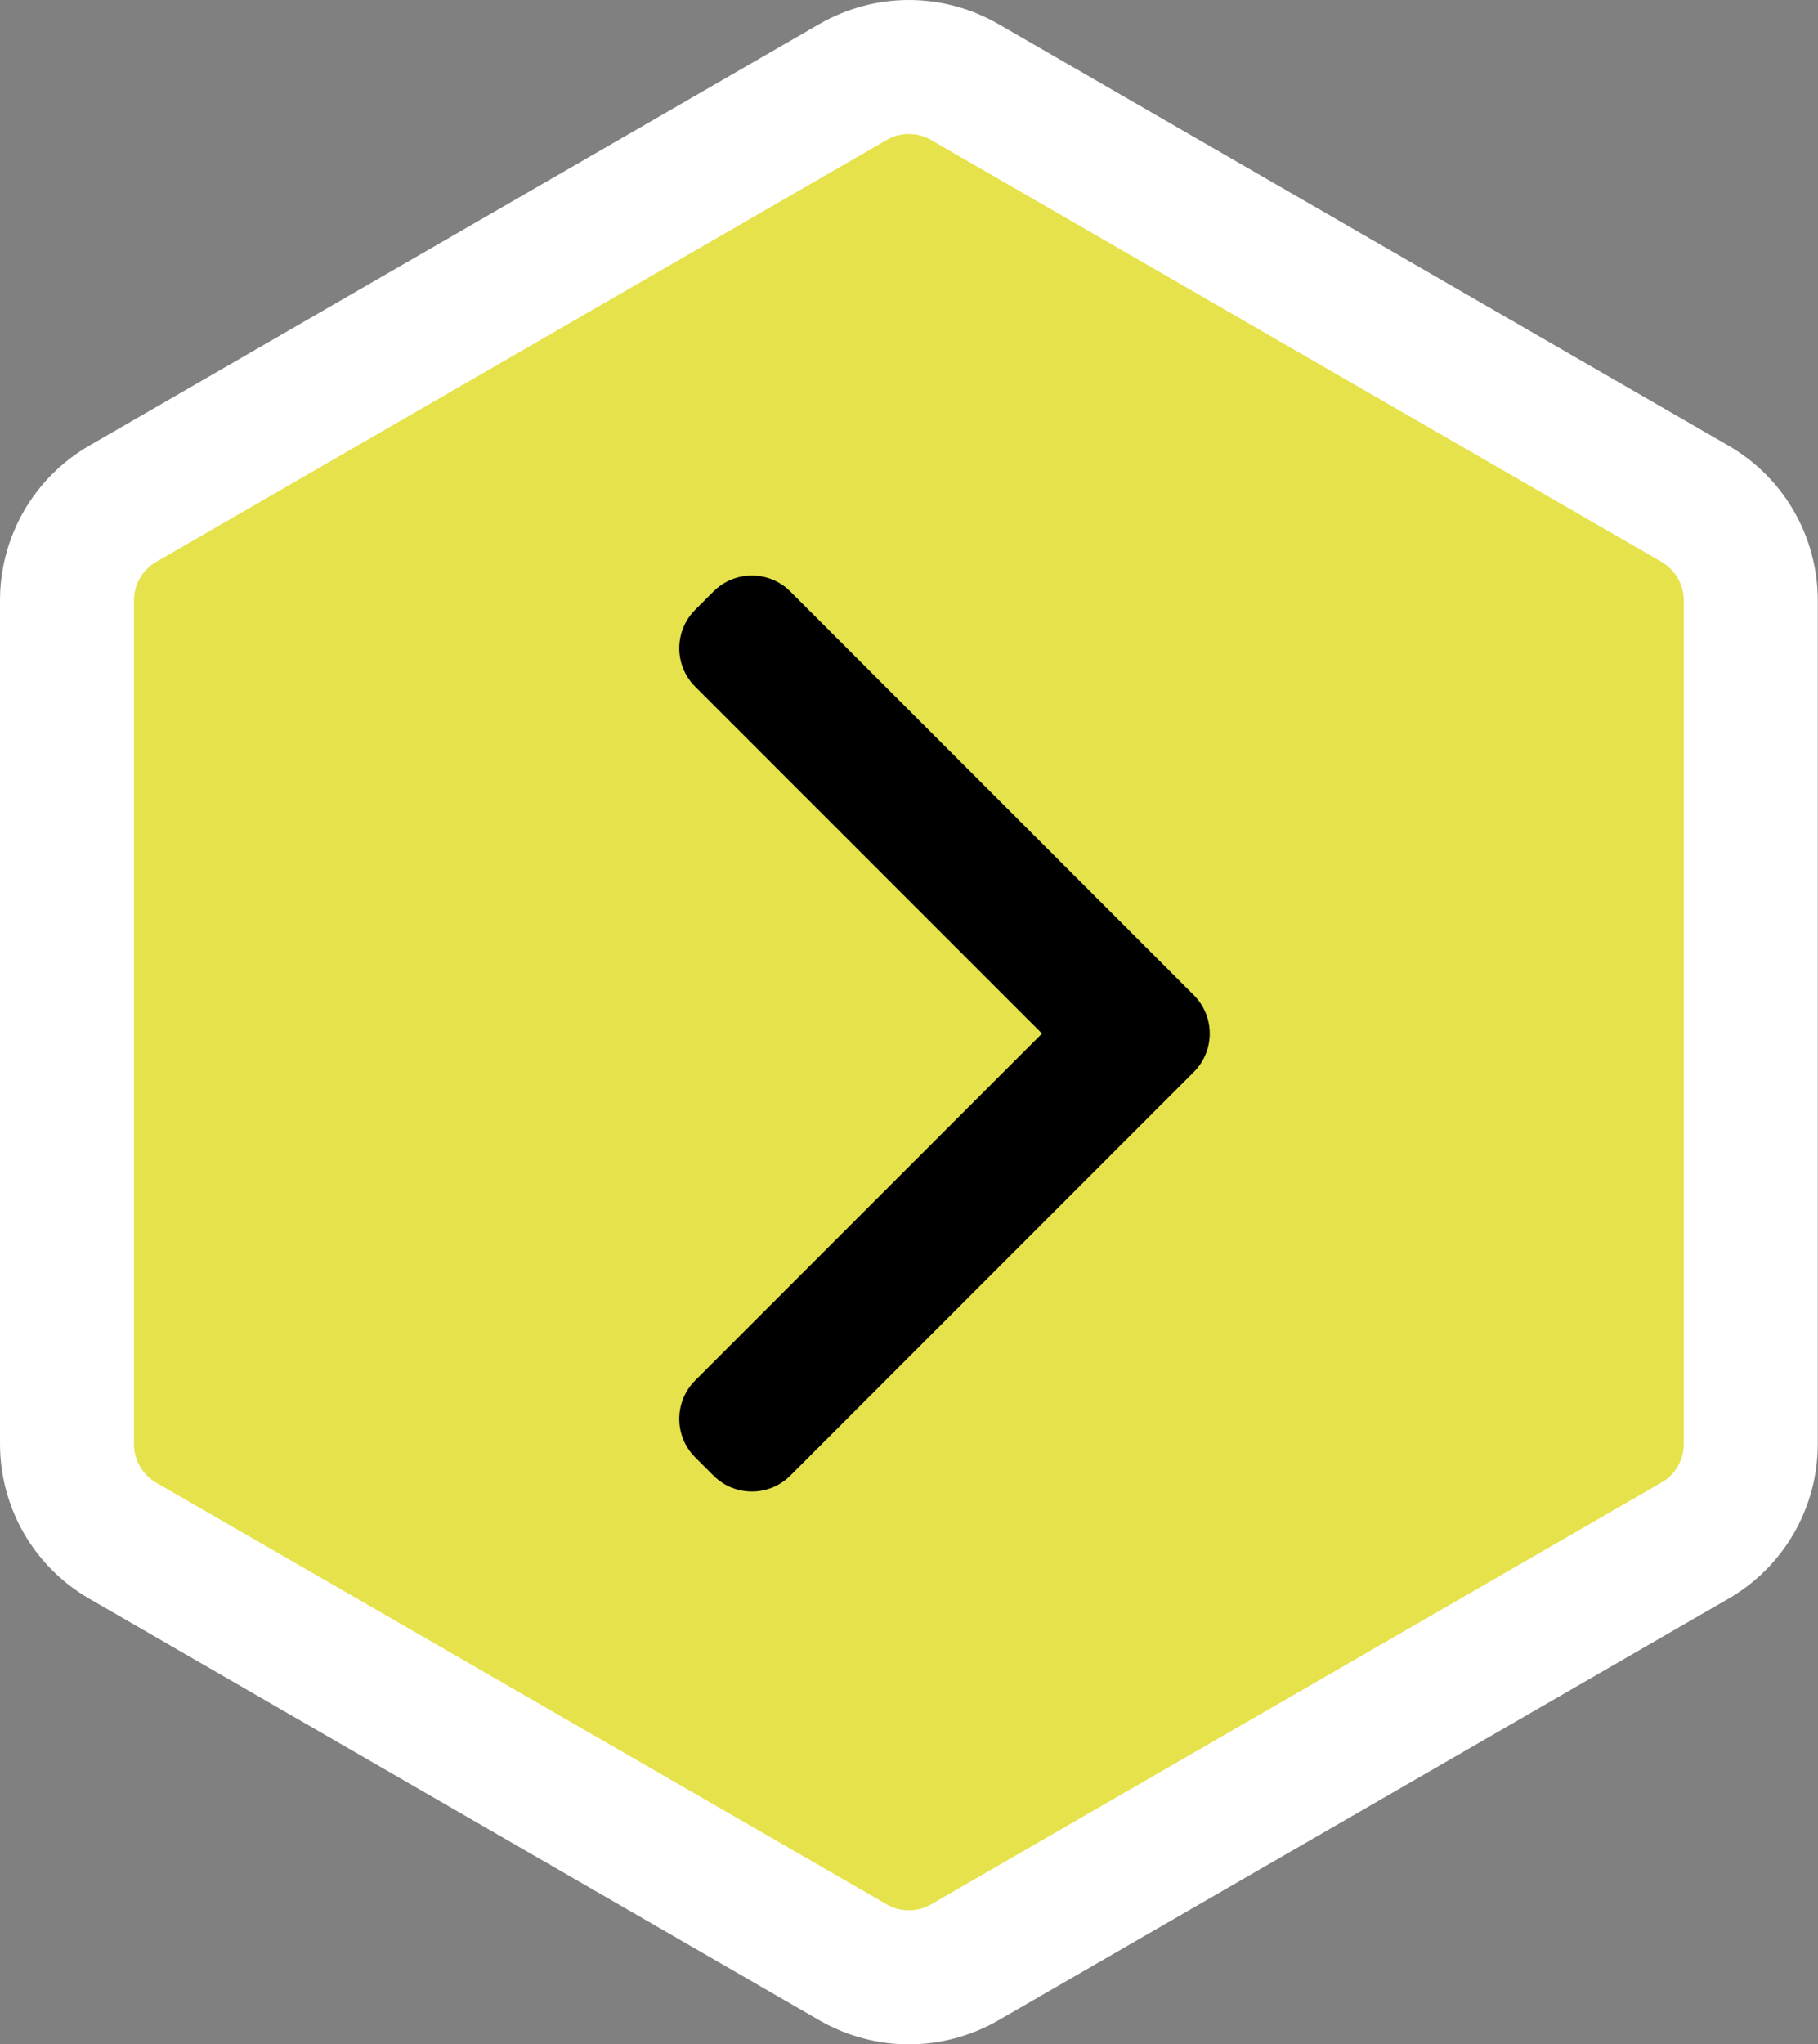
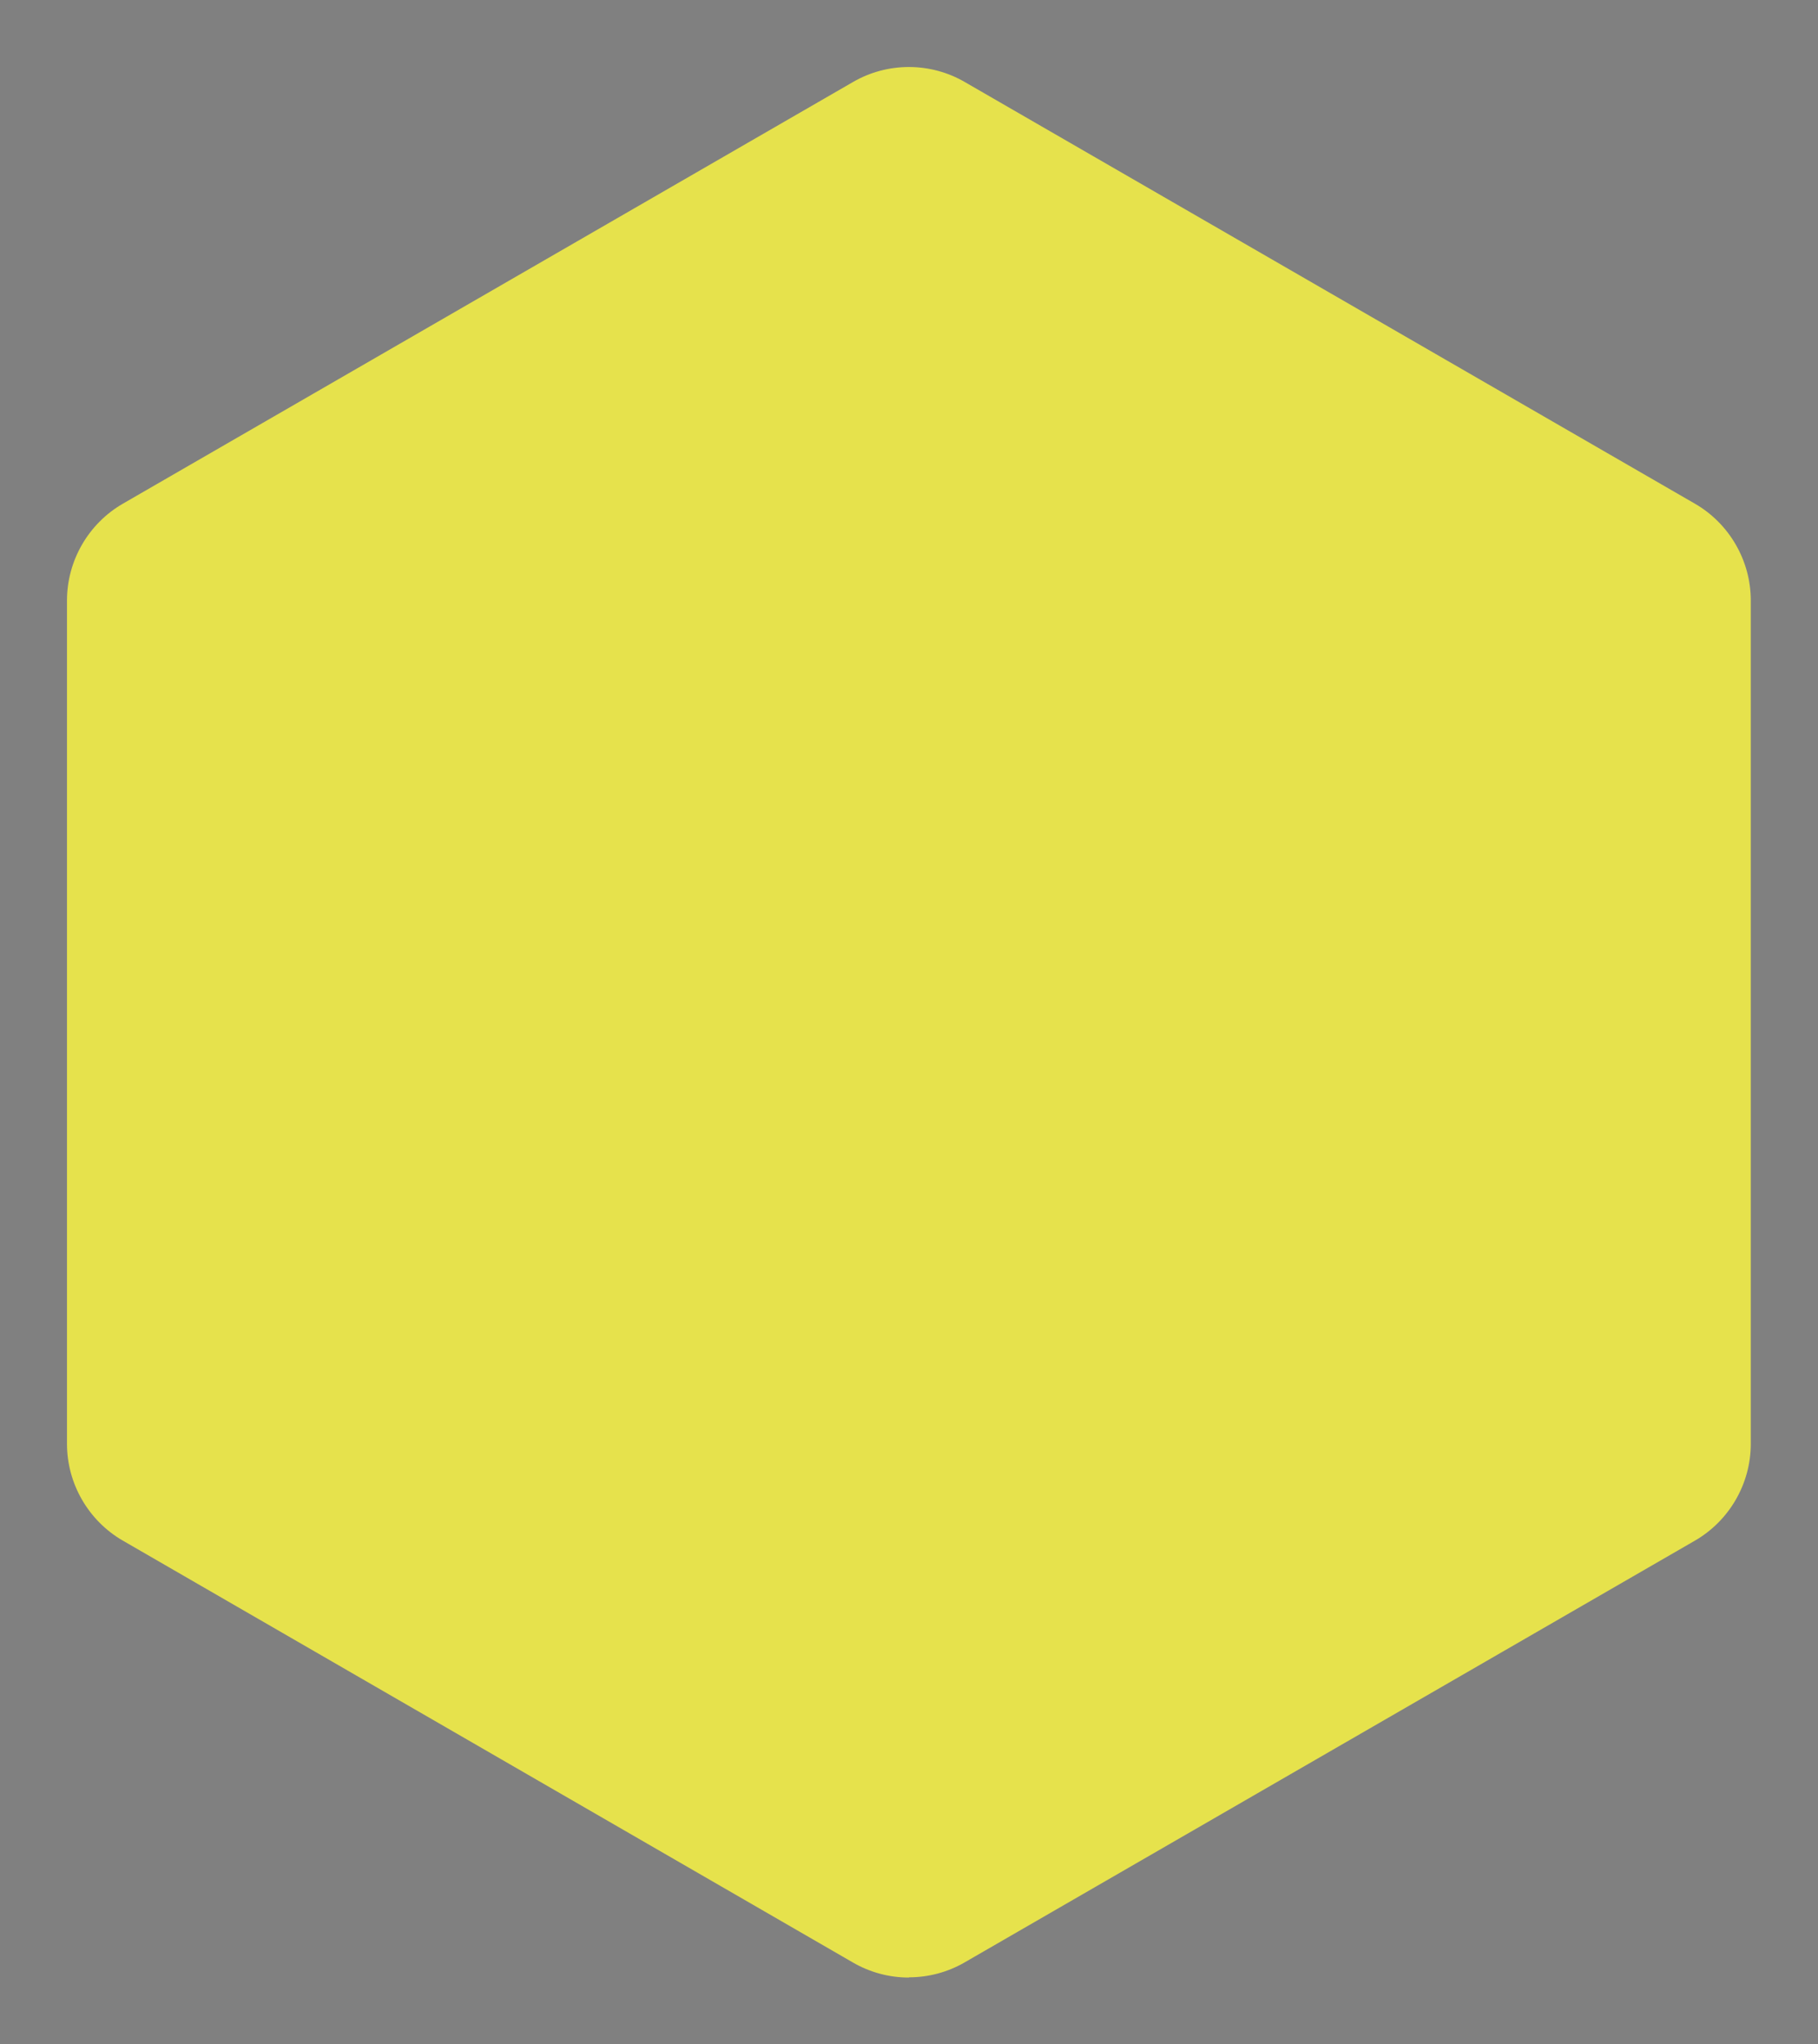
<svg xmlns="http://www.w3.org/2000/svg" id="a" viewBox="0 0 81.41 91.52">
  <rect x="0" y="0" width="81.41" height="91.52" fill="#808080" stroke="none" />
  <defs>
    <style>
            .a {
            fill: #e6e24c;
            }
            .b {
            fill: #fff;
            }
            .c {
            fill:#000000;
            }
        </style>
  </defs>
  <g>
    <path class="a" d="M40.7,88.53c-.88,0-1.74-.23-2.5-.67L5.5,68.97c-1.54-.89-2.5-2.55-2.5-4.33V26.88c0-1.78,.96-3.44,2.5-4.33L38.2,3.67c.76-.44,1.62-.67,2.5-.67s1.74,.23,2.5,.67l32.7,18.88c1.54,.89,2.5,2.55,2.5,4.33v37.76c0,1.78-.96,3.44-2.5,4.33l-32.7,18.88c-.76,.44-1.62,.67-2.5,.67Z" />
-     <path class="b" d="M40.7,6c.35,0,.7,.09,1,.27l32.7,18.88c.62,.36,1,1.02,1,1.73v37.76c0,.71-.38,1.38-1,1.73l-32.7,18.88c-.3,.18-.65,.27-1,.27s-.7-.09-1-.27L7,66.38c-.62-.36-1-1.02-1-1.73V26.88c0-.71,.38-1.38,1-1.73L39.7,6.27c.3-.18,.65-.27,1-.27m0-6c-1.38,0-2.76,.36-4,1.07L4,19.95c-2.48,1.43-4,4.07-4,6.93v37.76c0,2.86,1.52,5.5,4,6.93l32.7,18.88c1.24,.71,2.62,1.07,4,1.07s2.76-.36,4-1.07l32.7-18.88c2.48-1.43,4-4.07,4-6.93V26.88c0-2.86-1.52-5.5-4-6.93L44.7,1.07c-1.24-.71-2.62-1.07-4-1.07h0Z" />
  </g>
-   <path class="c" d="M31.95,26.48l-.82,.82c-.95,.95-.95,2.49,0,3.44l15.53,15.53-15.53,15.53c-.95,.95-.95,2.49,0,3.44l.82,.82c.95,.95,2.49,.95,3.44,0l18.07-18.07c.95-.95,.95-2.49,0-3.44l-18.07-18.07c-.95-.95-2.49-.95-3.44,0Z" />
</svg>